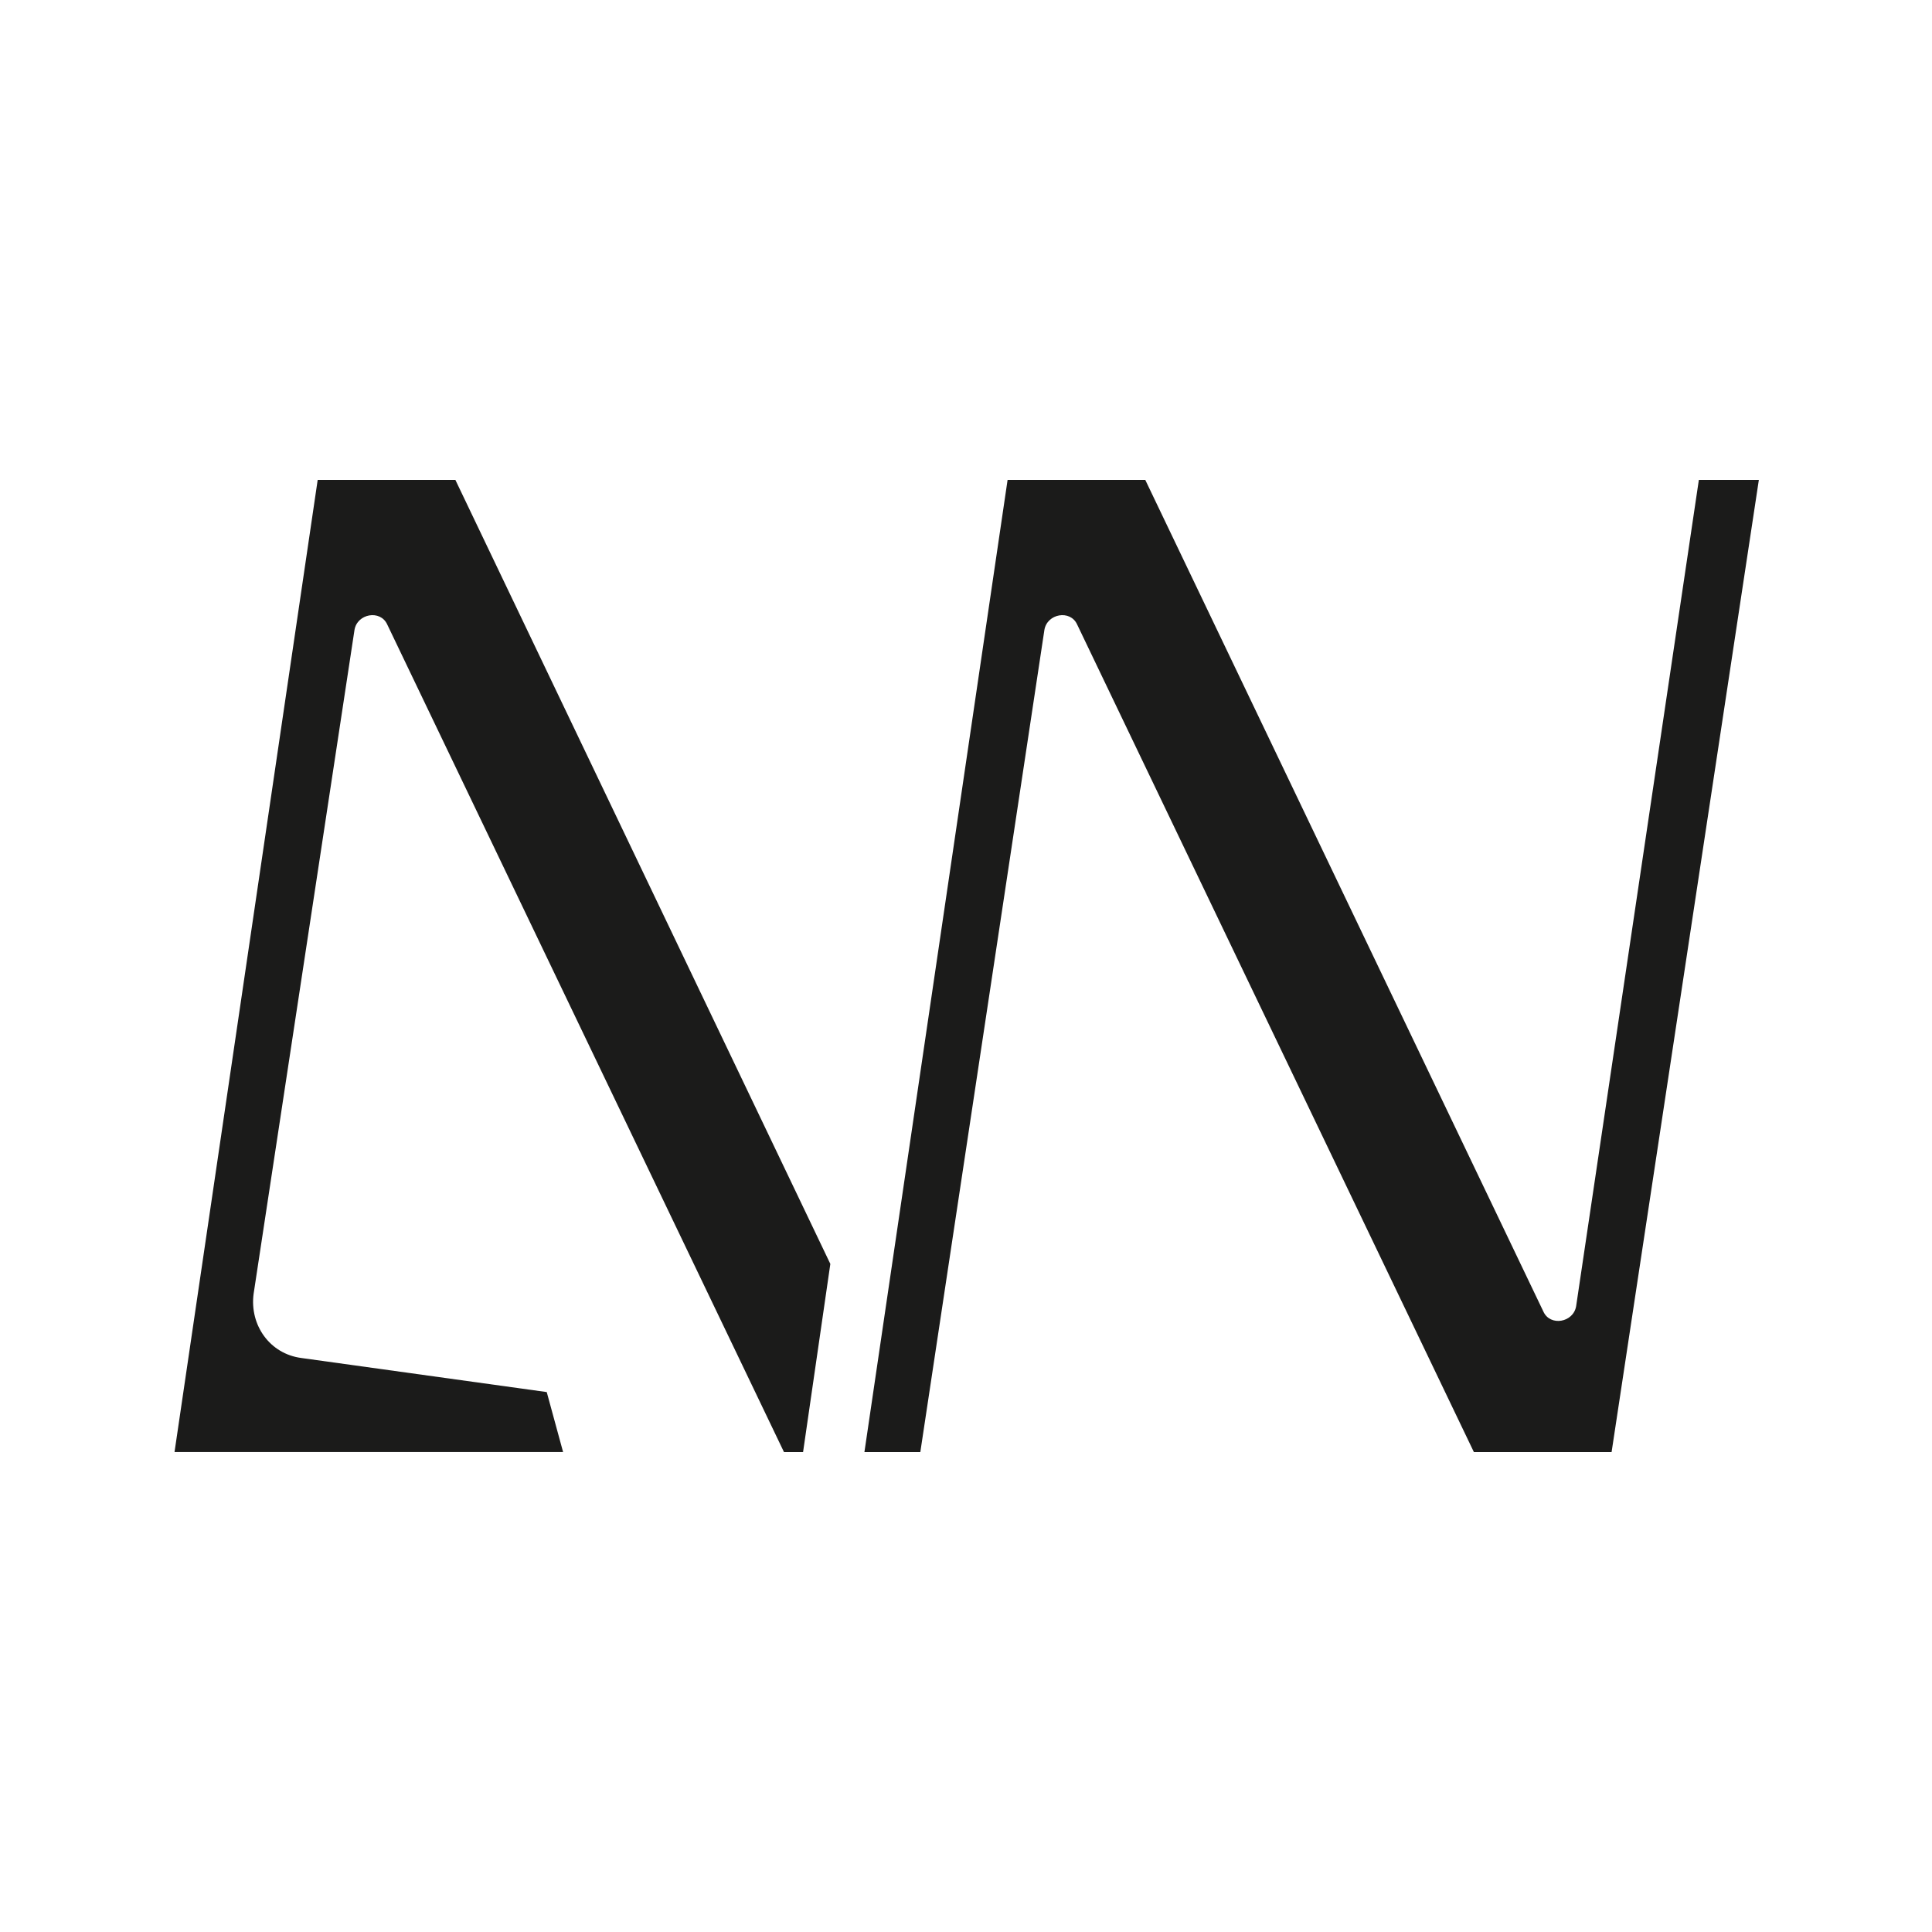
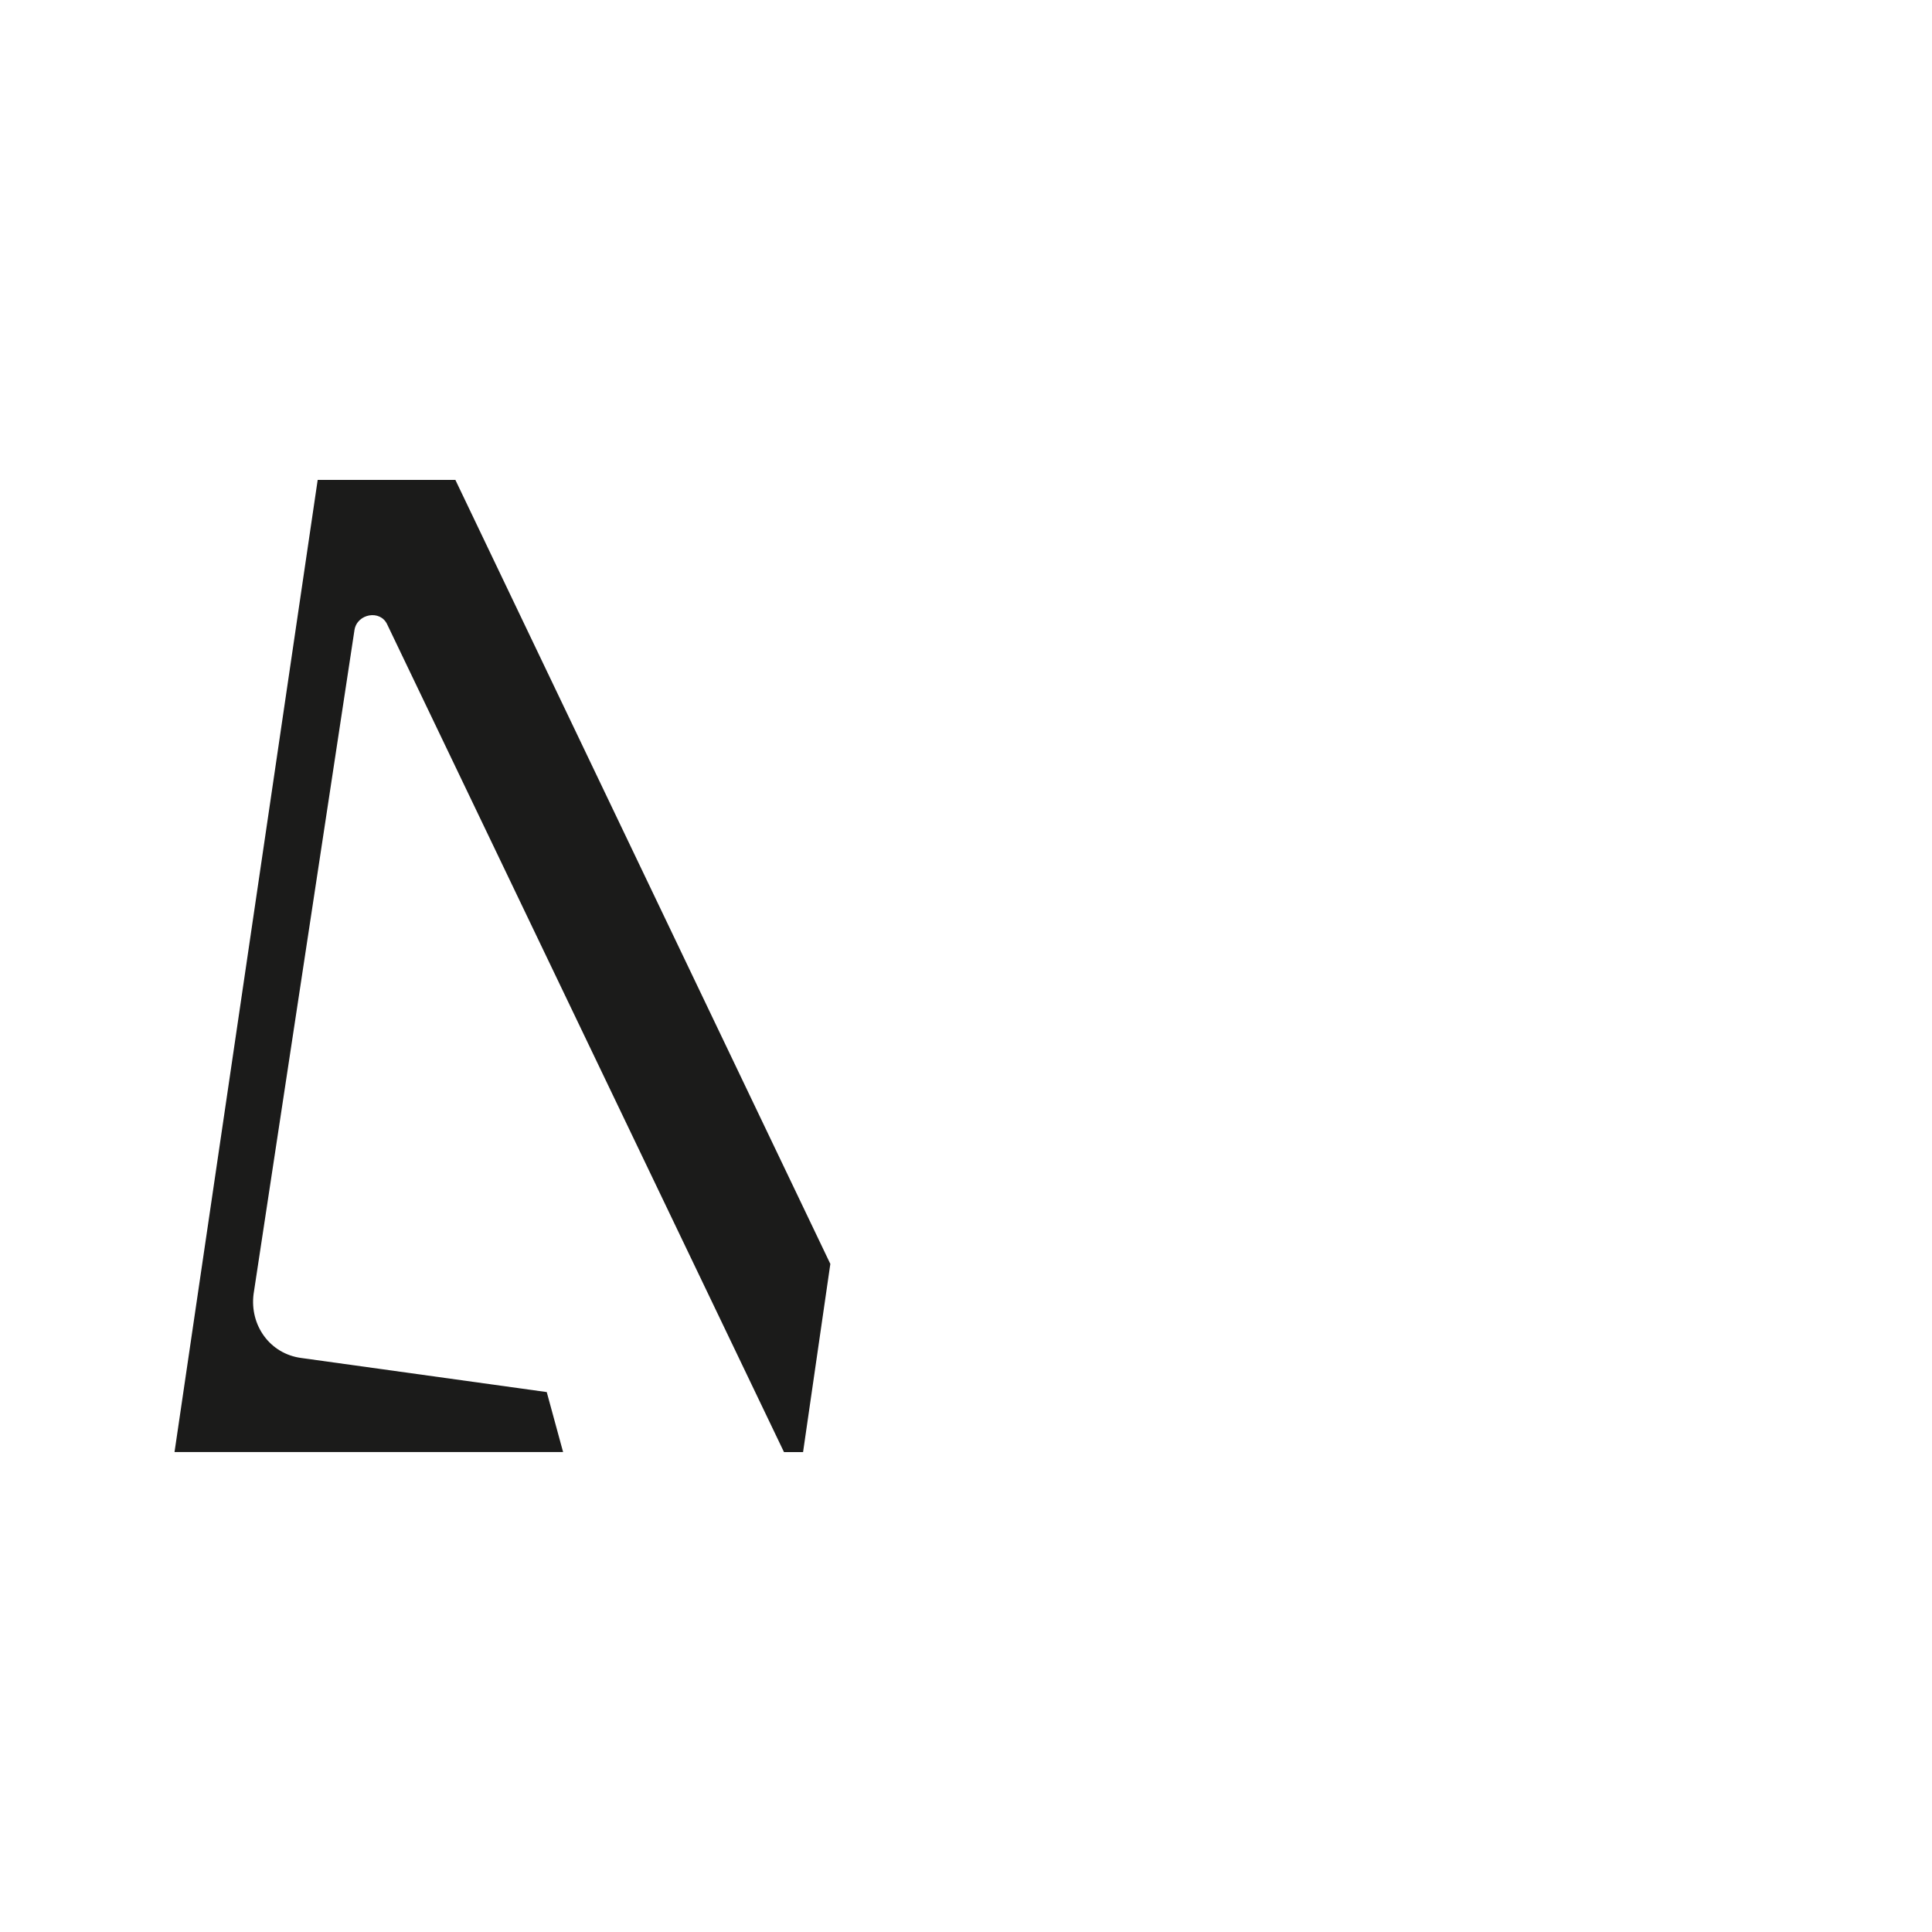
<svg xmlns="http://www.w3.org/2000/svg" id="Calque_1" viewBox="0 0 141.7 141.7">
  <defs>
    <style>      .st0 {        fill: #1b1b1a;      }    </style>
  </defs>
-   <path class="st0" d="M124.6,35.2l-9,60.6c-.2,1.2-1.9,1.5-2.4.4l-29.2-61h-10.1l-10.5,71.3h4.1l9.1-60.3c.2-1.2,1.9-1.5,2.4-.4l29.1,60.7h10.1l10.8-71.3h-4.4Z" />
  <path class="st0" d="M26,46.2c.2-1.2,1.9-1.5,2.4-.4l29.1,60.7h1.4,0l2-13.8-27.5-57.5h-10.1l-10.5,71.3h28.5l-1.2-4.4-18-2.5c-2.3-.3-3.8-2.4-3.5-4.7l7.4-48.7Z" />
</svg>